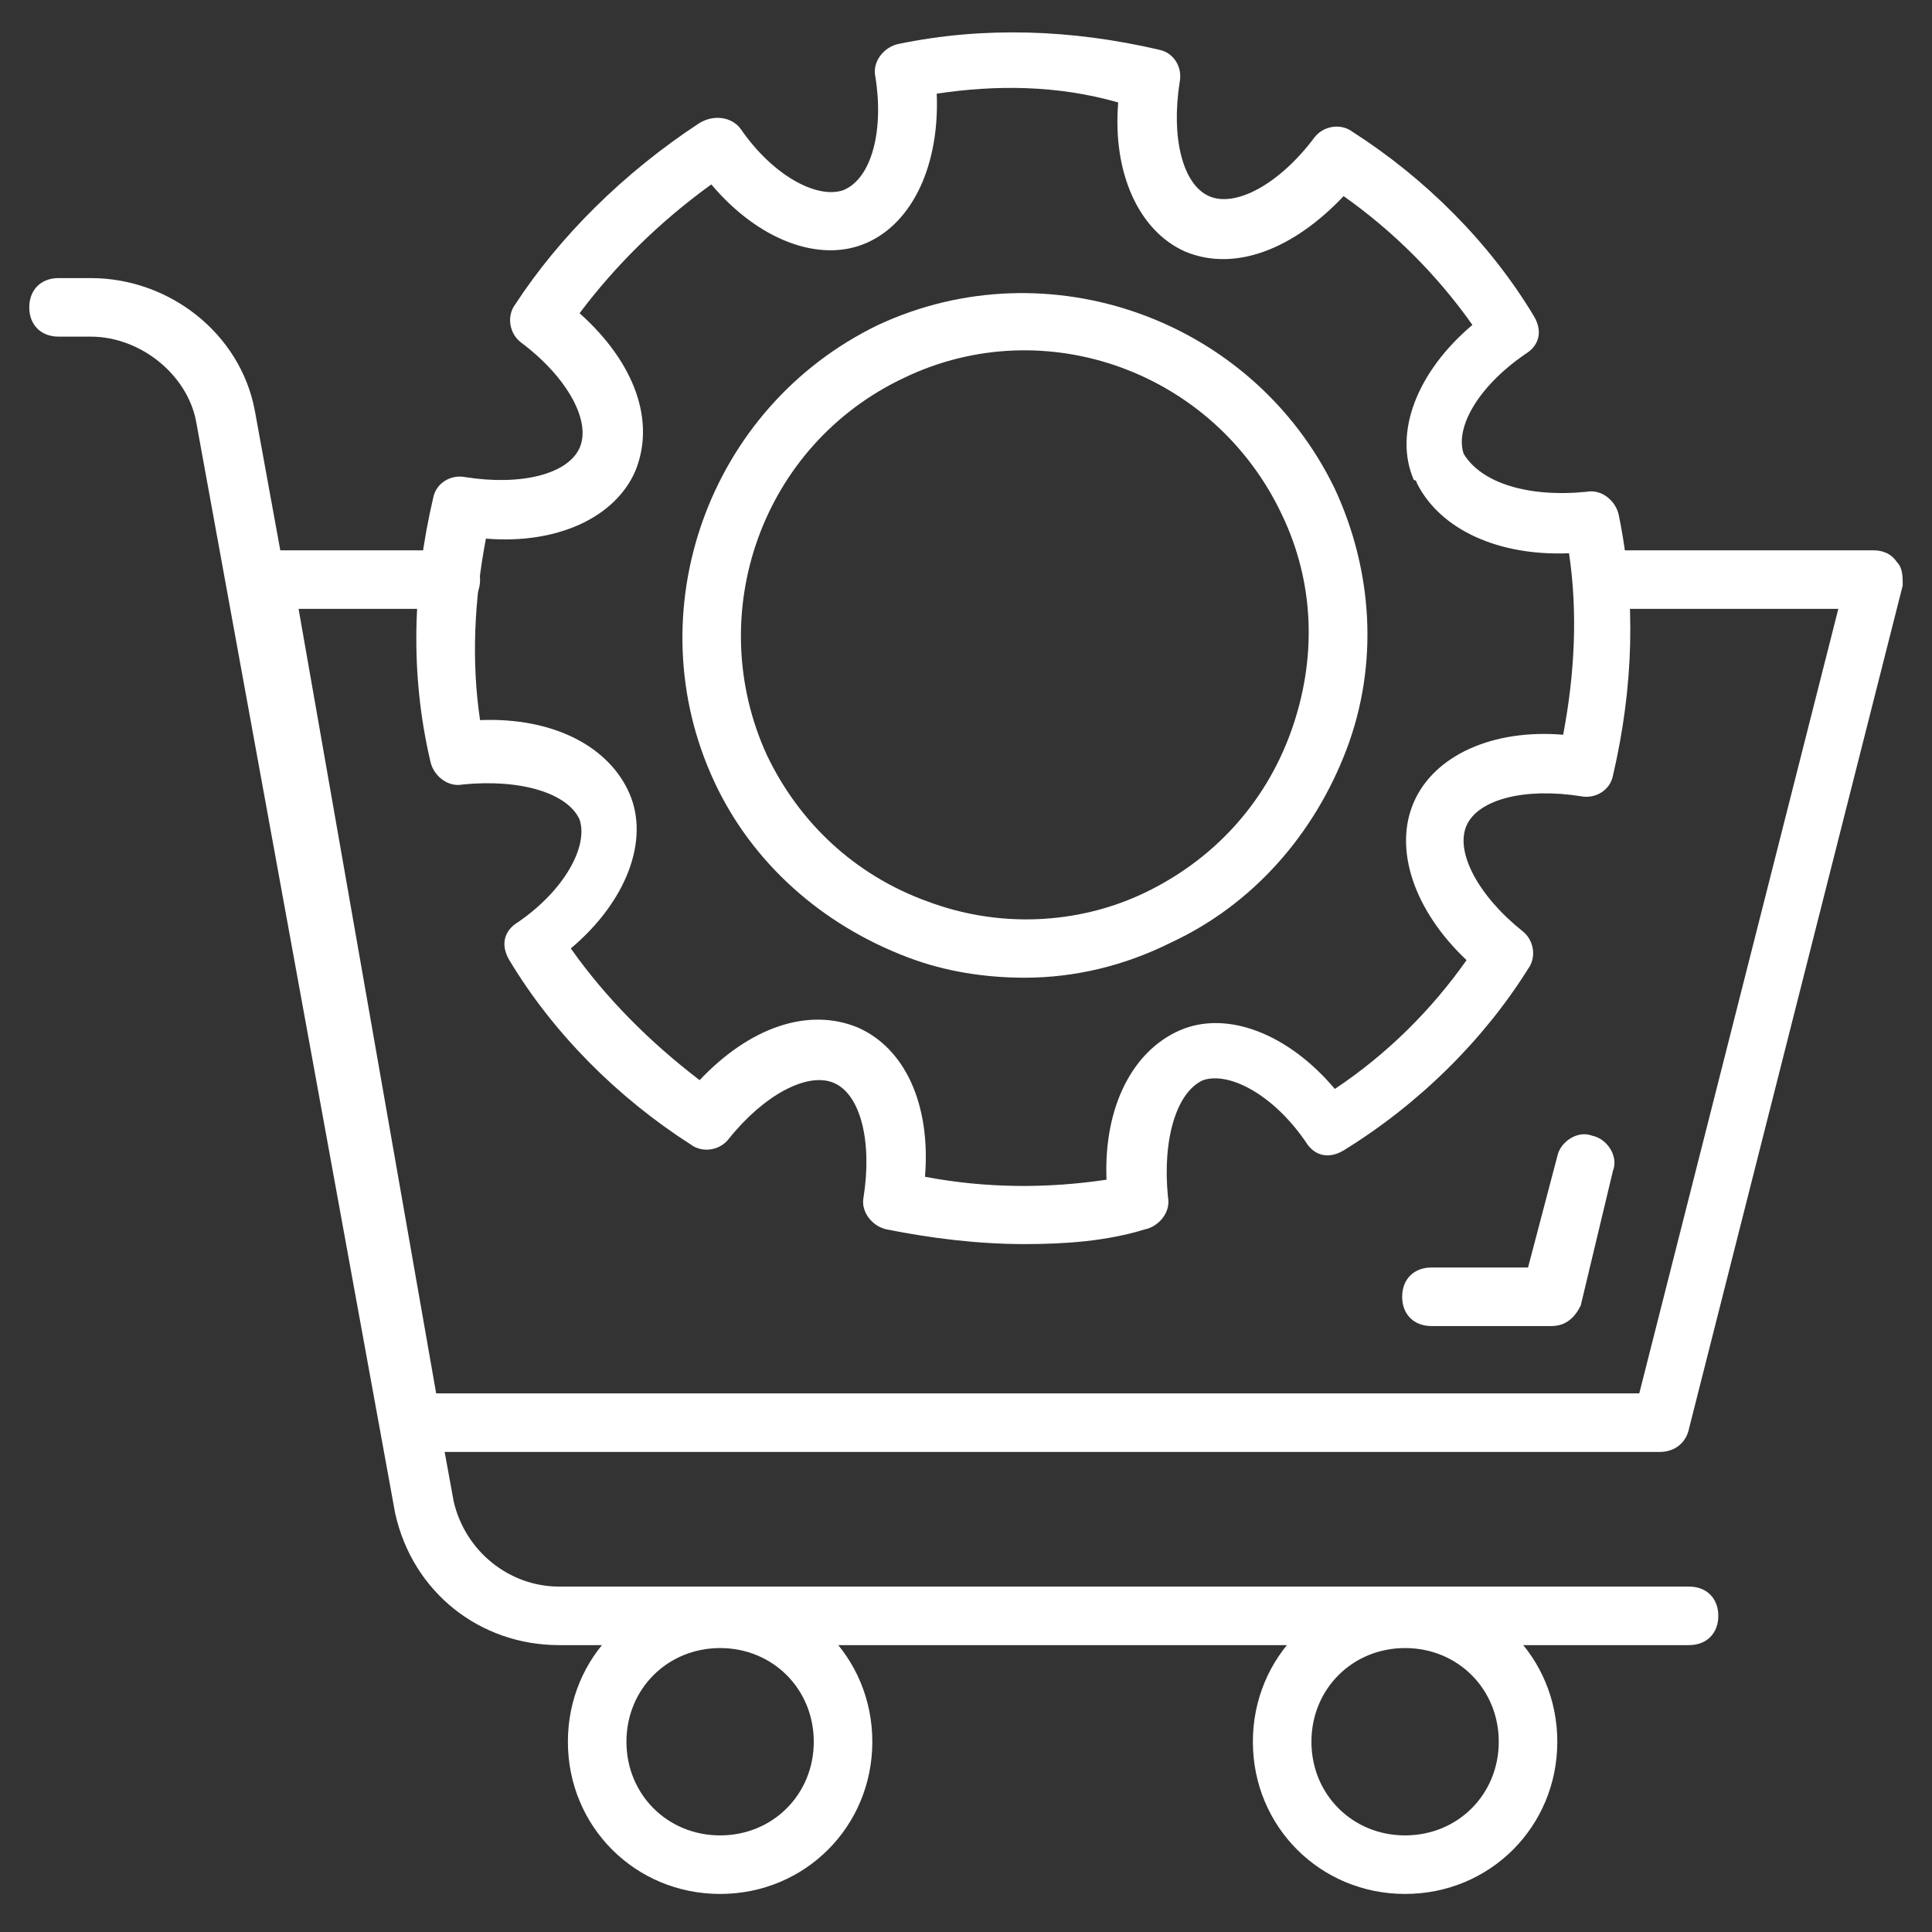
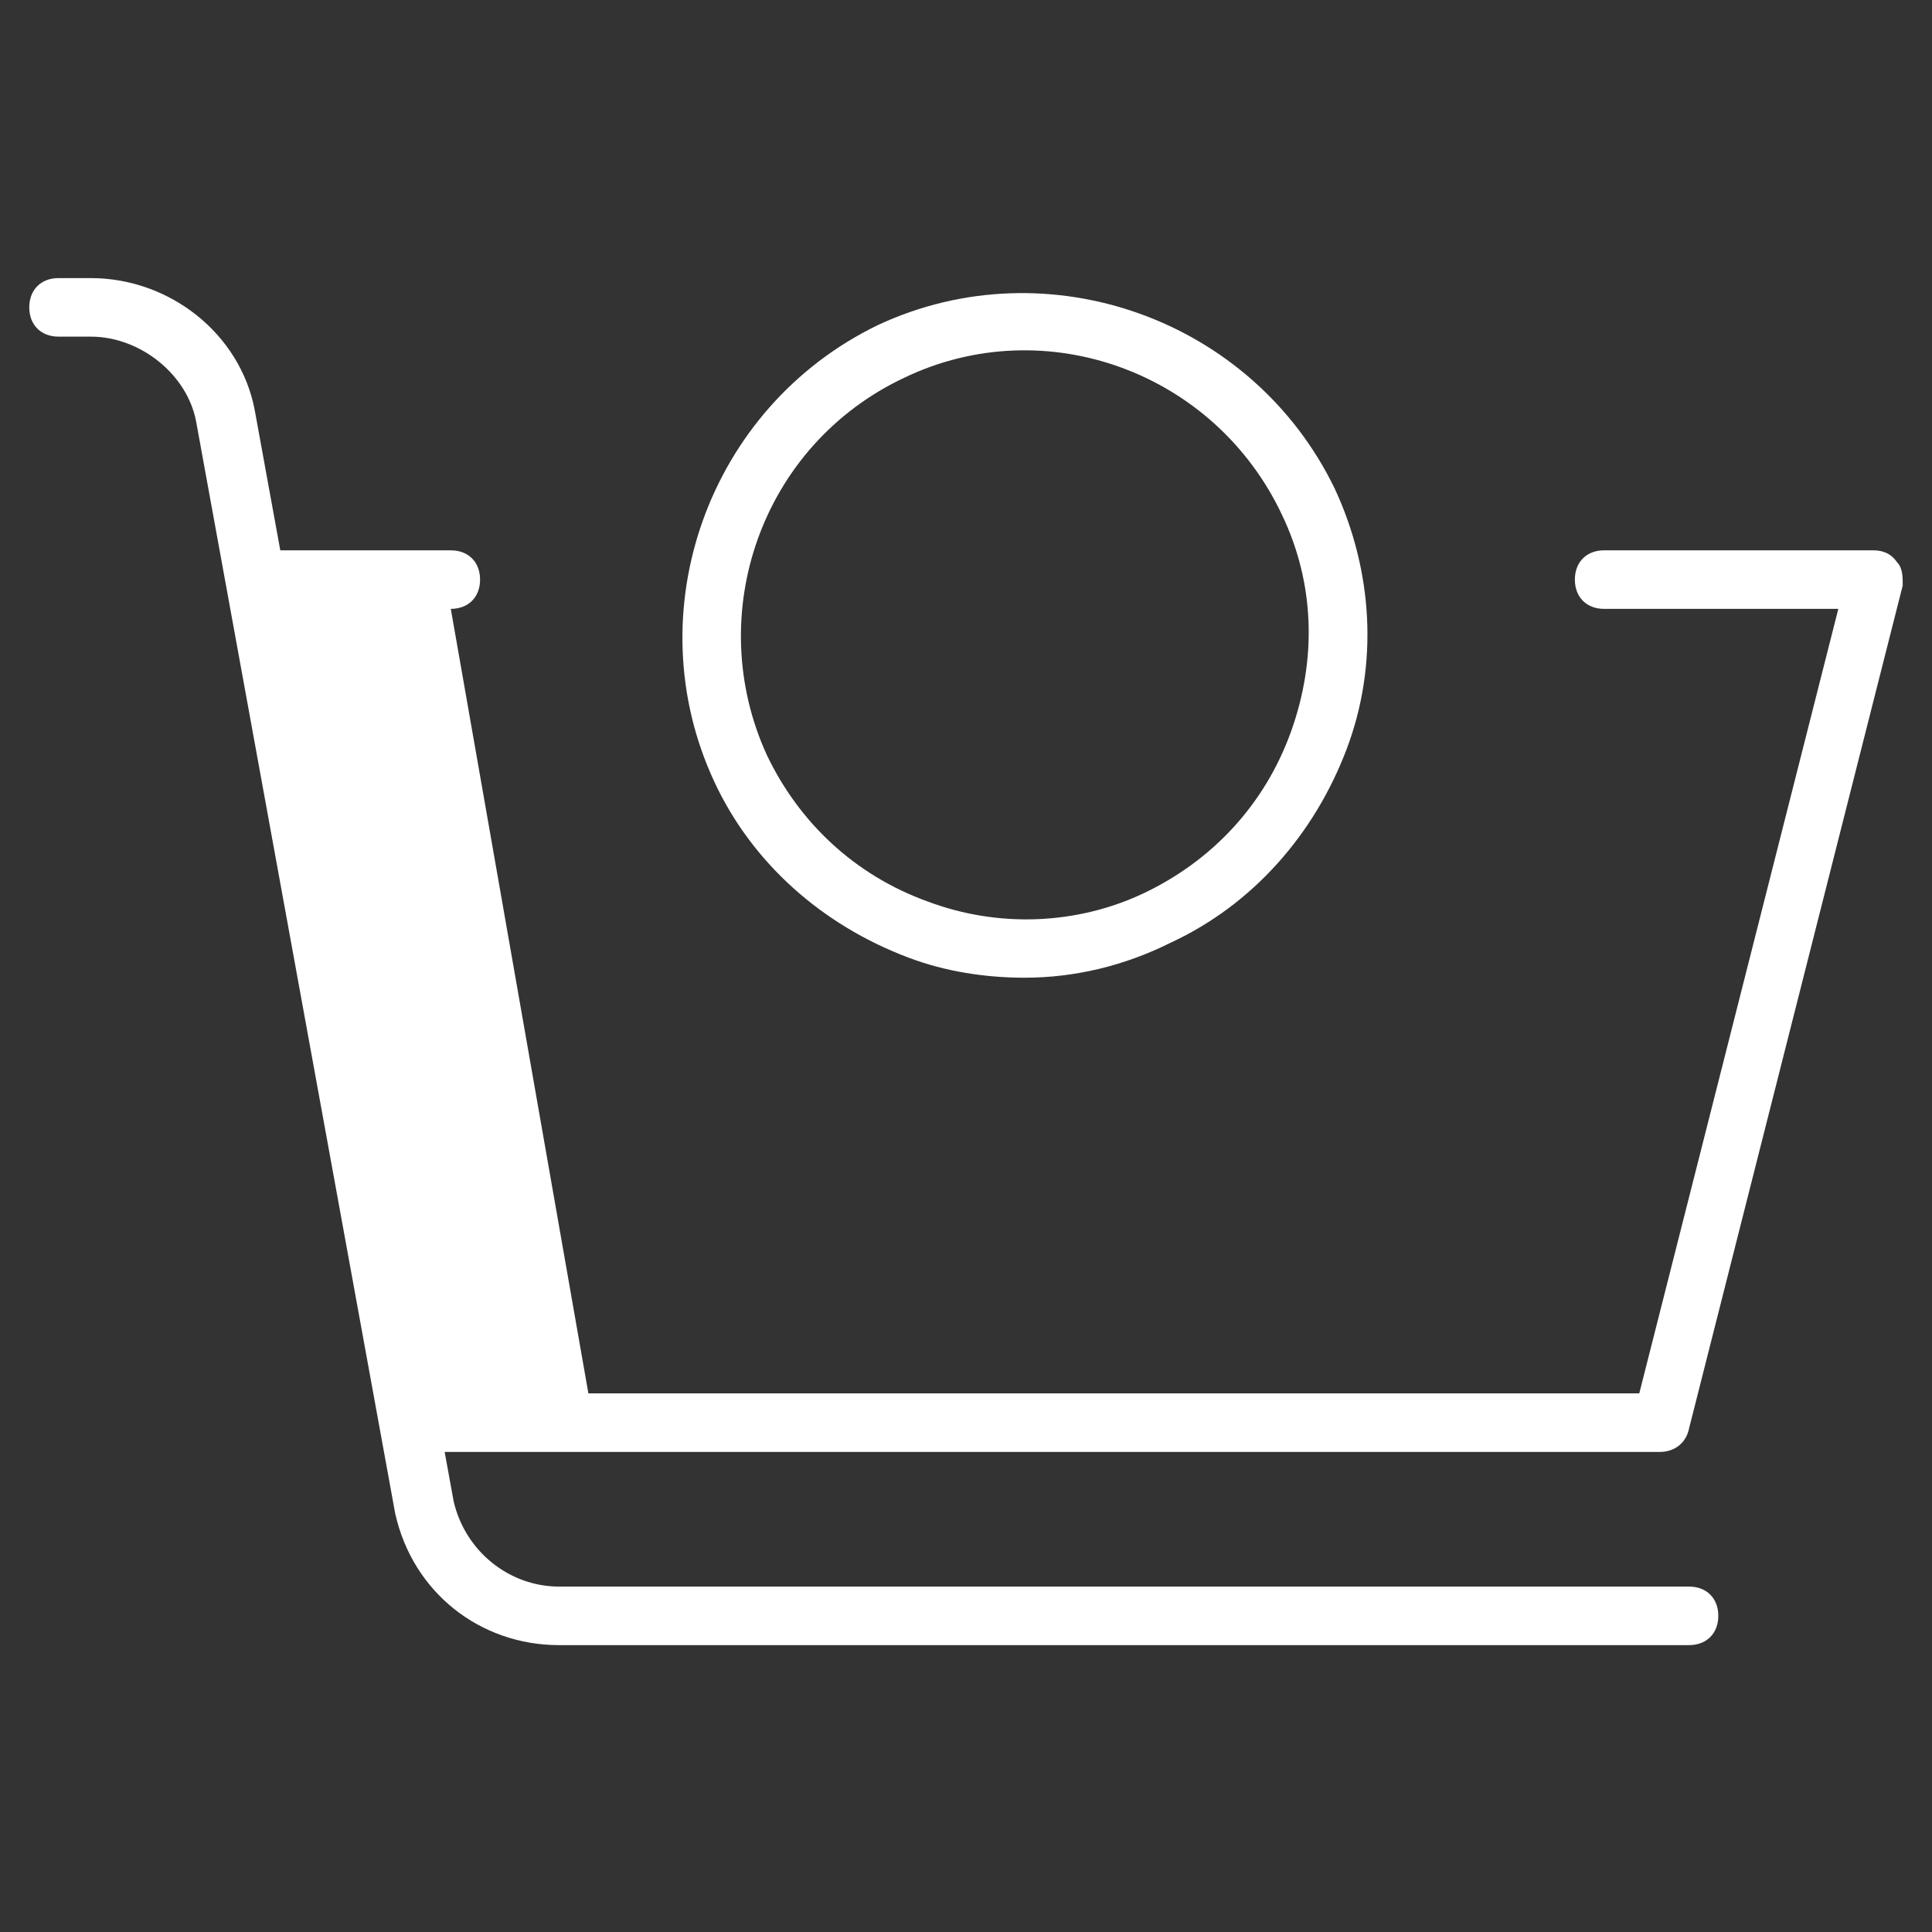
<svg xmlns="http://www.w3.org/2000/svg" version="1.1" width="512" height="512" x="0" y="0" viewBox="0 0 66 66" style="enable-background:new 0 0 512 512" xml:space="preserve" class="">
  <rect x="0" y="0" width="66" height="66" fill="#333333" stroke="none" />
  <g>
    <path d="M57.7 56.2H19.1c-2.7 0-5-1.8-5.6-4.5L6.7 14.4c-.3-1.6-1.9-2.9-3.6-2.9H2c-.6 0-1-.4-1-1s.4-1 1-1h1.1c2.7 0 5.1 1.9 5.6 4.5l6.8 37.3c.4 1.7 1.9 2.9 3.6 2.9h38.6c.6 0 1 .4 1 1s-.4 1-1 1z" fill="#FFFFFF" opacity="1" data-original="#000000" class="" />
-     <path d="M56.7 49.6H14c-.5 0-.9-.3-1-.8L8 20c-.1-.3 0-.6.2-.8s.5-.4.8-.4h6.4c.6 0 1 .4 1 1s-.4 1-1 1h-5.2l4.7 26.8H56l6.8-26.8h-8c-.6 0-1-.4-1-1s.4-1 1-1H64c.3 0 .6.1.8.4.2.2.2.5.2.8l-7.3 28.8c-.1.5-.5.8-1 .8z" fill="#FFFFFF" opacity="1" data-original="#000000" class="" />
-     <path d="M53 45.3h-4.1c-.6 0-1-.4-1-1s.4-1 1-1h3.3l1-3.8c.1-.5.7-.9 1.2-.7.5.1.9.7.7 1.2L54 44.6c-.2.4-.5.7-1 .7zM24.6 64.7c-2.9 0-5.2-2.3-5.2-5.2s2.3-5.2 5.2-5.2 5.2 2.3 5.2 5.2-2.3 5.2-5.2 5.2zm0-8.4c-1.8 0-3.2 1.4-3.2 3.2s1.4 3.2 3.2 3.2 3.2-1.4 3.2-3.2-1.4-3.2-3.2-3.2zM48 64.7c-2.9 0-5.2-2.3-5.2-5.2s2.3-5.2 5.2-5.2 5.2 2.3 5.2 5.2-2.3 5.2-5.2 5.2zm0-8.4c-1.8 0-3.2 1.4-3.2 3.2s1.4 3.2 3.2 3.2 3.2-1.4 3.2-3.2-1.4-3.2-3.2-3.2zM35 42.5c-1.6 0-3.2-.2-4.7-.5-.5-.1-.9-.6-.8-1.1.3-1.9-.1-3.5-1-3.9s-2.4.4-3.6 1.9c-.3.4-.9.5-1.3.2-2.5-1.6-4.7-3.8-6.2-6.3-.3-.5-.2-1 .3-1.3 1.6-1.1 2.4-2.6 2.1-3.5-.4-.9-2-1.4-4-1.2-.5.1-1-.3-1.1-.8-.7-3-.6-6 .1-9 .1-.5.6-.8 1.1-.7 1.9.3 3.5-.1 3.9-1s-.4-2.4-2-3.6c-.4-.3-.5-.9-.2-1.3 1.5-2.3 3.7-4.5 6.3-6.2.5-.3 1.1-.2 1.4.2 1.1 1.6 2.6 2.4 3.5 2.1 1-.4 1.4-2.1 1.1-3.9-.1-.5.3-1 .8-1.1 2.9-.6 5.9-.5 8.9.2.5.1.8.6.7 1.1-.3 1.9.1 3.5 1 3.9s2.4-.4 3.6-2c.3-.4.9-.5 1.3-.2 2.5 1.6 4.7 3.8 6.2 6.3.3.5.2 1-.3 1.3-1.6 1.1-2.4 2.5-2.1 3.4.6 1 2.2 1.5 4.2 1.3.5-.1 1 .3 1.1.8.6 2.9.5 5.9-.2 8.9-.1.5-.6.8-1.1.7-1.9-.3-3.5.1-3.9 1s.4 2.4 1.9 3.6c.4.3.5.9.2 1.3-1.5 2.4-3.7 4.6-6.3 6.2-.5.3-1 .2-1.3-.3-1.1-1.6-2.6-2.4-3.5-2.1-.9.4-1.4 2-1.2 4 .1.5-.3 1-.8 1.1-1.3.4-2.7.5-4.1.5zm-3.4-2.3c2.1.4 4.2.4 6.2.1-.1-2.5.9-4.4 2.5-5.1s3.7.1 5.3 2c1.8-1.2 3.3-2.7 4.5-4.4-1.8-1.7-2.5-3.8-1.8-5.4s2.7-2.5 5.1-2.3c.4-2.1.5-4.2.2-6.2-2.4.1-4.4-.8-5.2-2.4 0 0 0-.1-.1-.1-.7-1.6.1-3.7 2-5.3-1.2-1.7-2.7-3.2-4.4-4.4-1.7 1.8-3.7 2.6-5.4 1.9-1.6-.7-2.5-2.7-2.3-5.1-2.1-.6-4.2-.6-6.2-.3.1 2.4-.8 4.4-2.4 5.1s-3.7-.1-5.3-2c-1.8 1.3-3.3 2.8-4.5 4.4 1.9 1.7 2.6 3.7 1.9 5.4-.7 1.6-2.7 2.5-5.1 2.3-.4 2.1-.5 4.2-.2 6.2 2.5-.1 4.4.9 5.1 2.5s-.1 3.7-2 5.3c1.2 1.7 2.7 3.2 4.4 4.5 1.7-1.8 3.7-2.5 5.4-1.8 1.6.7 2.5 2.6 2.3 5.1z" fill="#FFFFFF" opacity="1" data-original="#000000" class="" />
+     <path d="M56.7 49.6H14c-.5 0-.9-.3-1-.8L8 20c-.1-.3 0-.6.2-.8s.5-.4.8-.4h6.4c.6 0 1 .4 1 1s-.4 1-1 1l4.7 26.8H56l6.8-26.8h-8c-.6 0-1-.4-1-1s.4-1 1-1H64c.3 0 .6.1.8.4.2.2.2.5.2.8l-7.3 28.8c-.1.5-.5.8-1 .8z" fill="#FFFFFF" opacity="1" data-original="#000000" class="" />
    <path d="M35 33.4c-1.3 0-2.7-.2-4-.7-2.9-1.1-5.3-3.2-6.6-6-2.7-5.8-.2-12.8 5.6-15.6 5.8-2.7 12.8-.2 15.6 5.6 1.3 2.8 1.5 6 .4 8.9s-3.2 5.3-6 6.6c-1.6.8-3.3 1.2-5 1.2zm-4.1-20.5C26 15.2 24 21 26.2 25.8c1.1 2.3 3 4.1 5.5 5 2.4.9 5.1.8 7.4-.3s4.1-3 5-5.5.8-5.1-.3-7.4c-2.3-4.9-8.1-7-12.9-4.7z" fill="#FFFFFF" opacity="1" data-original="#000000" class="" />
  </g>
</svg>